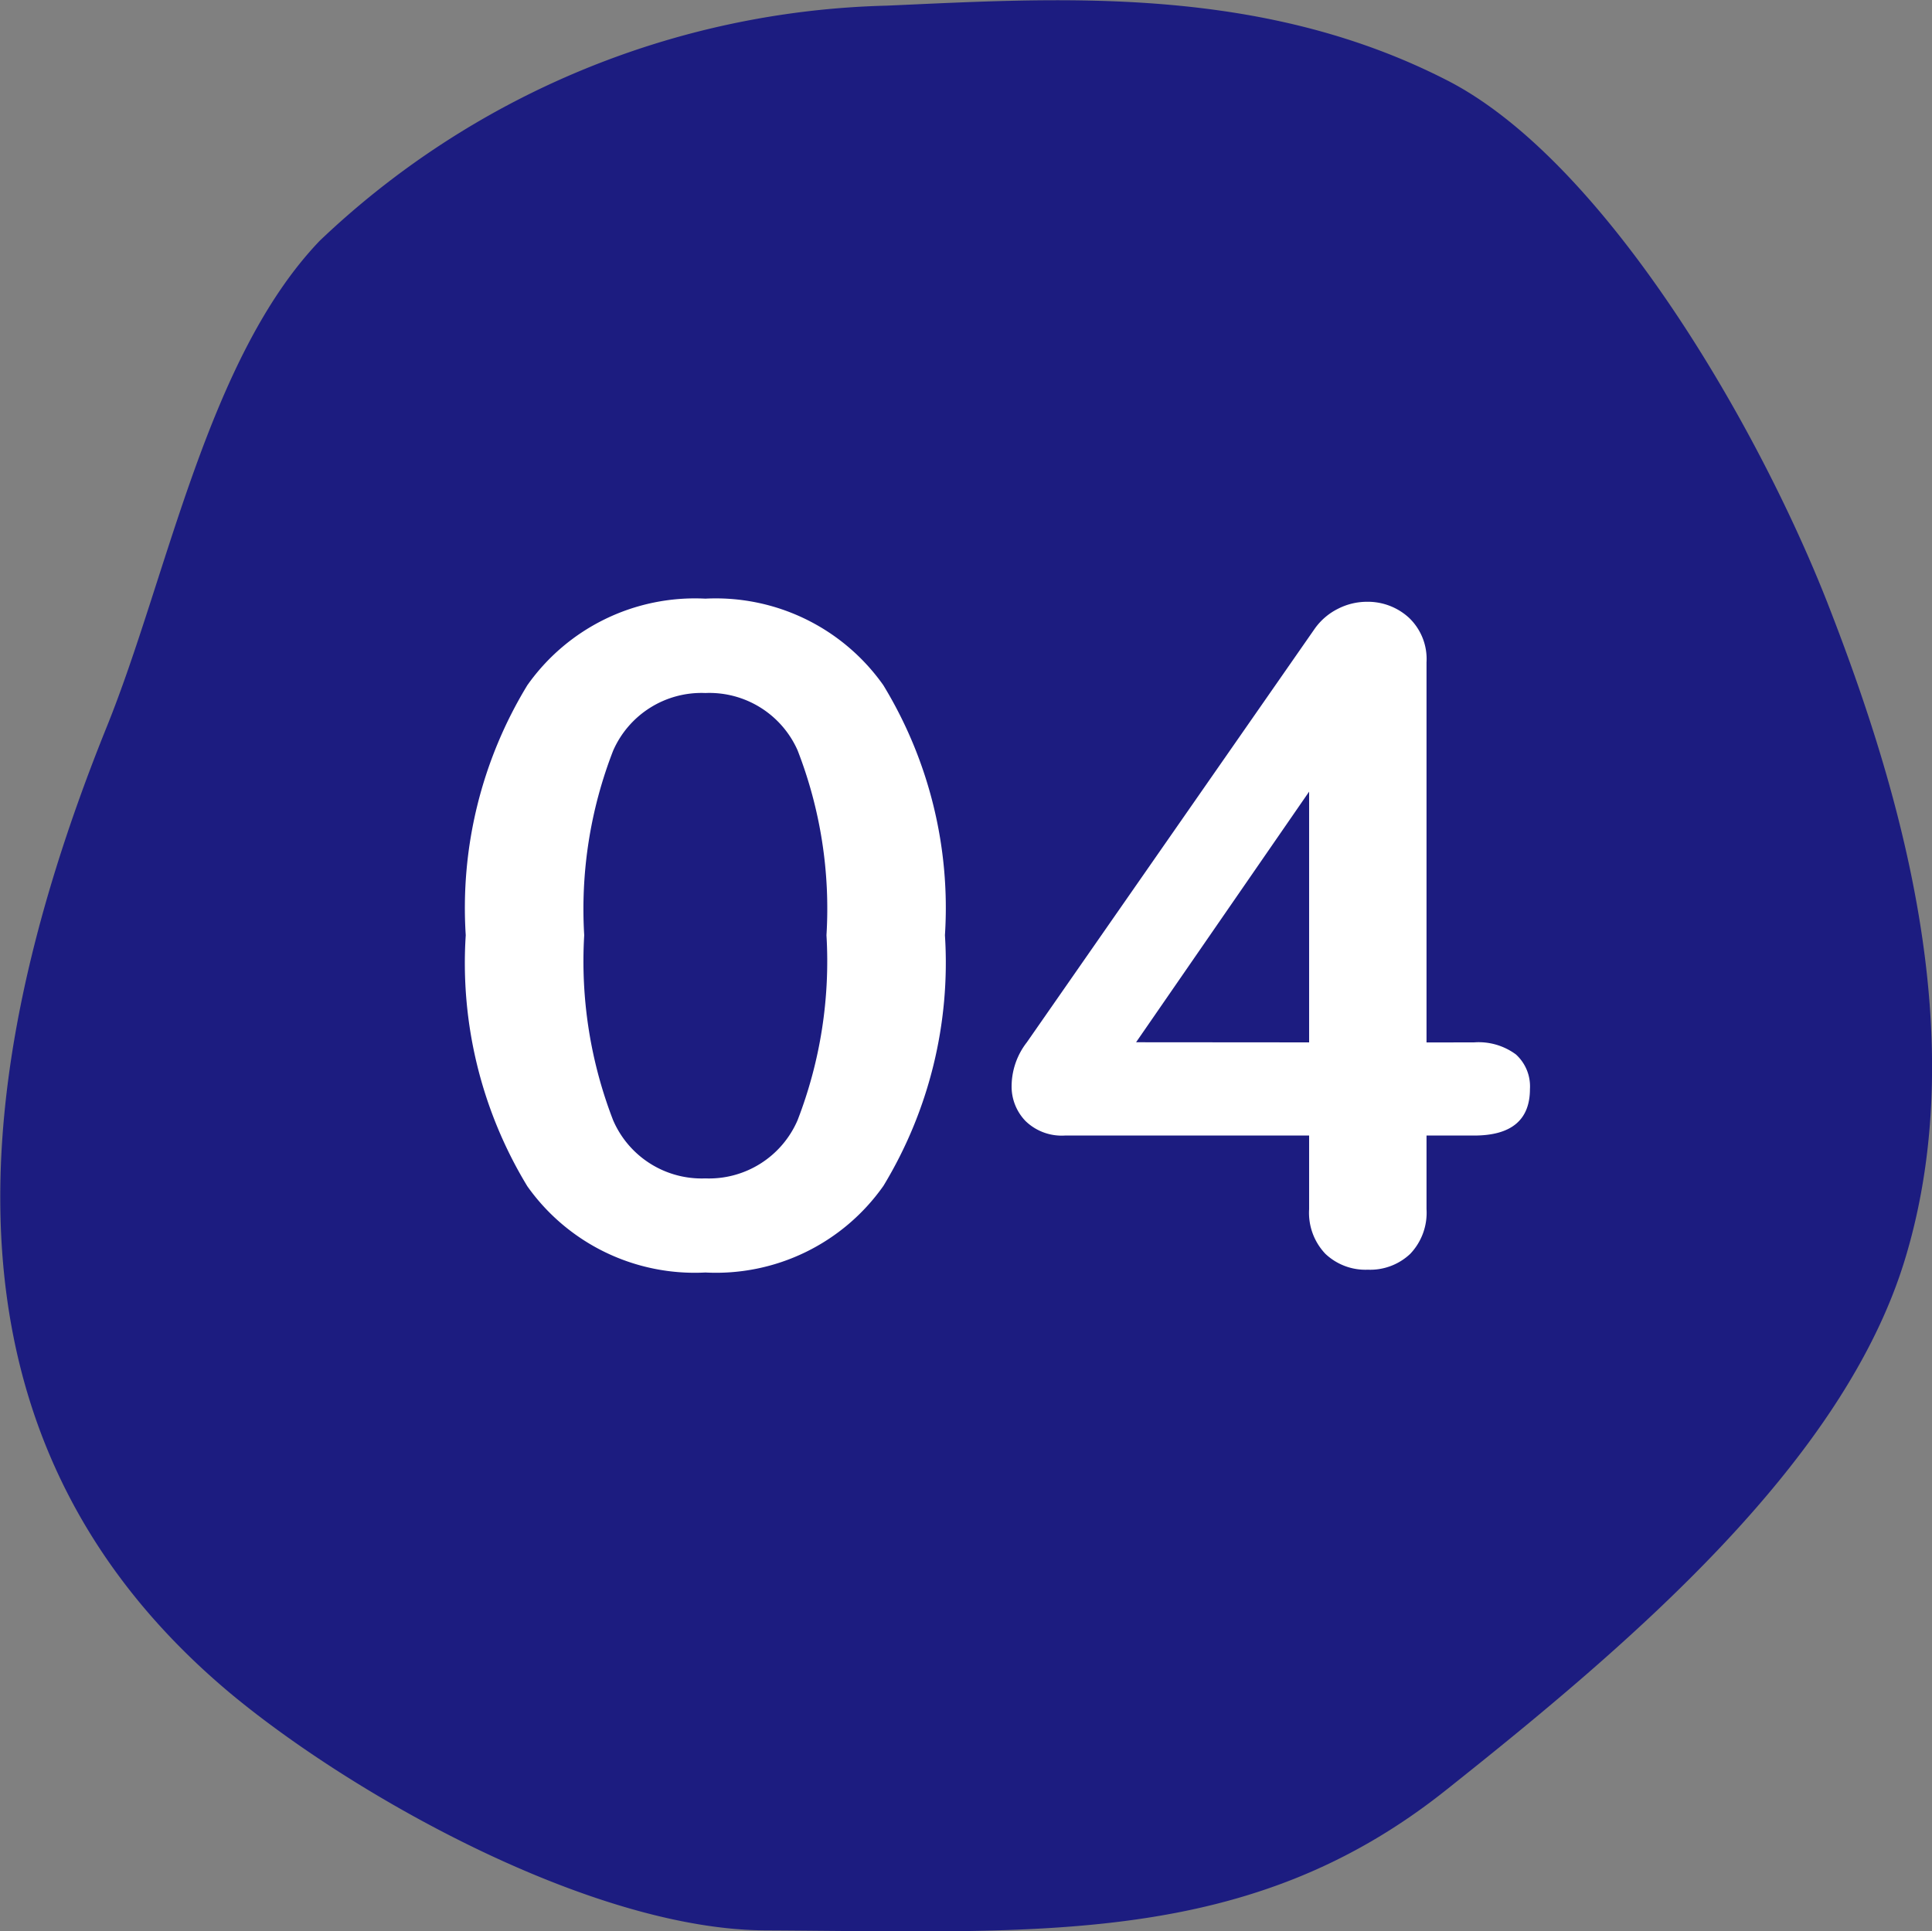
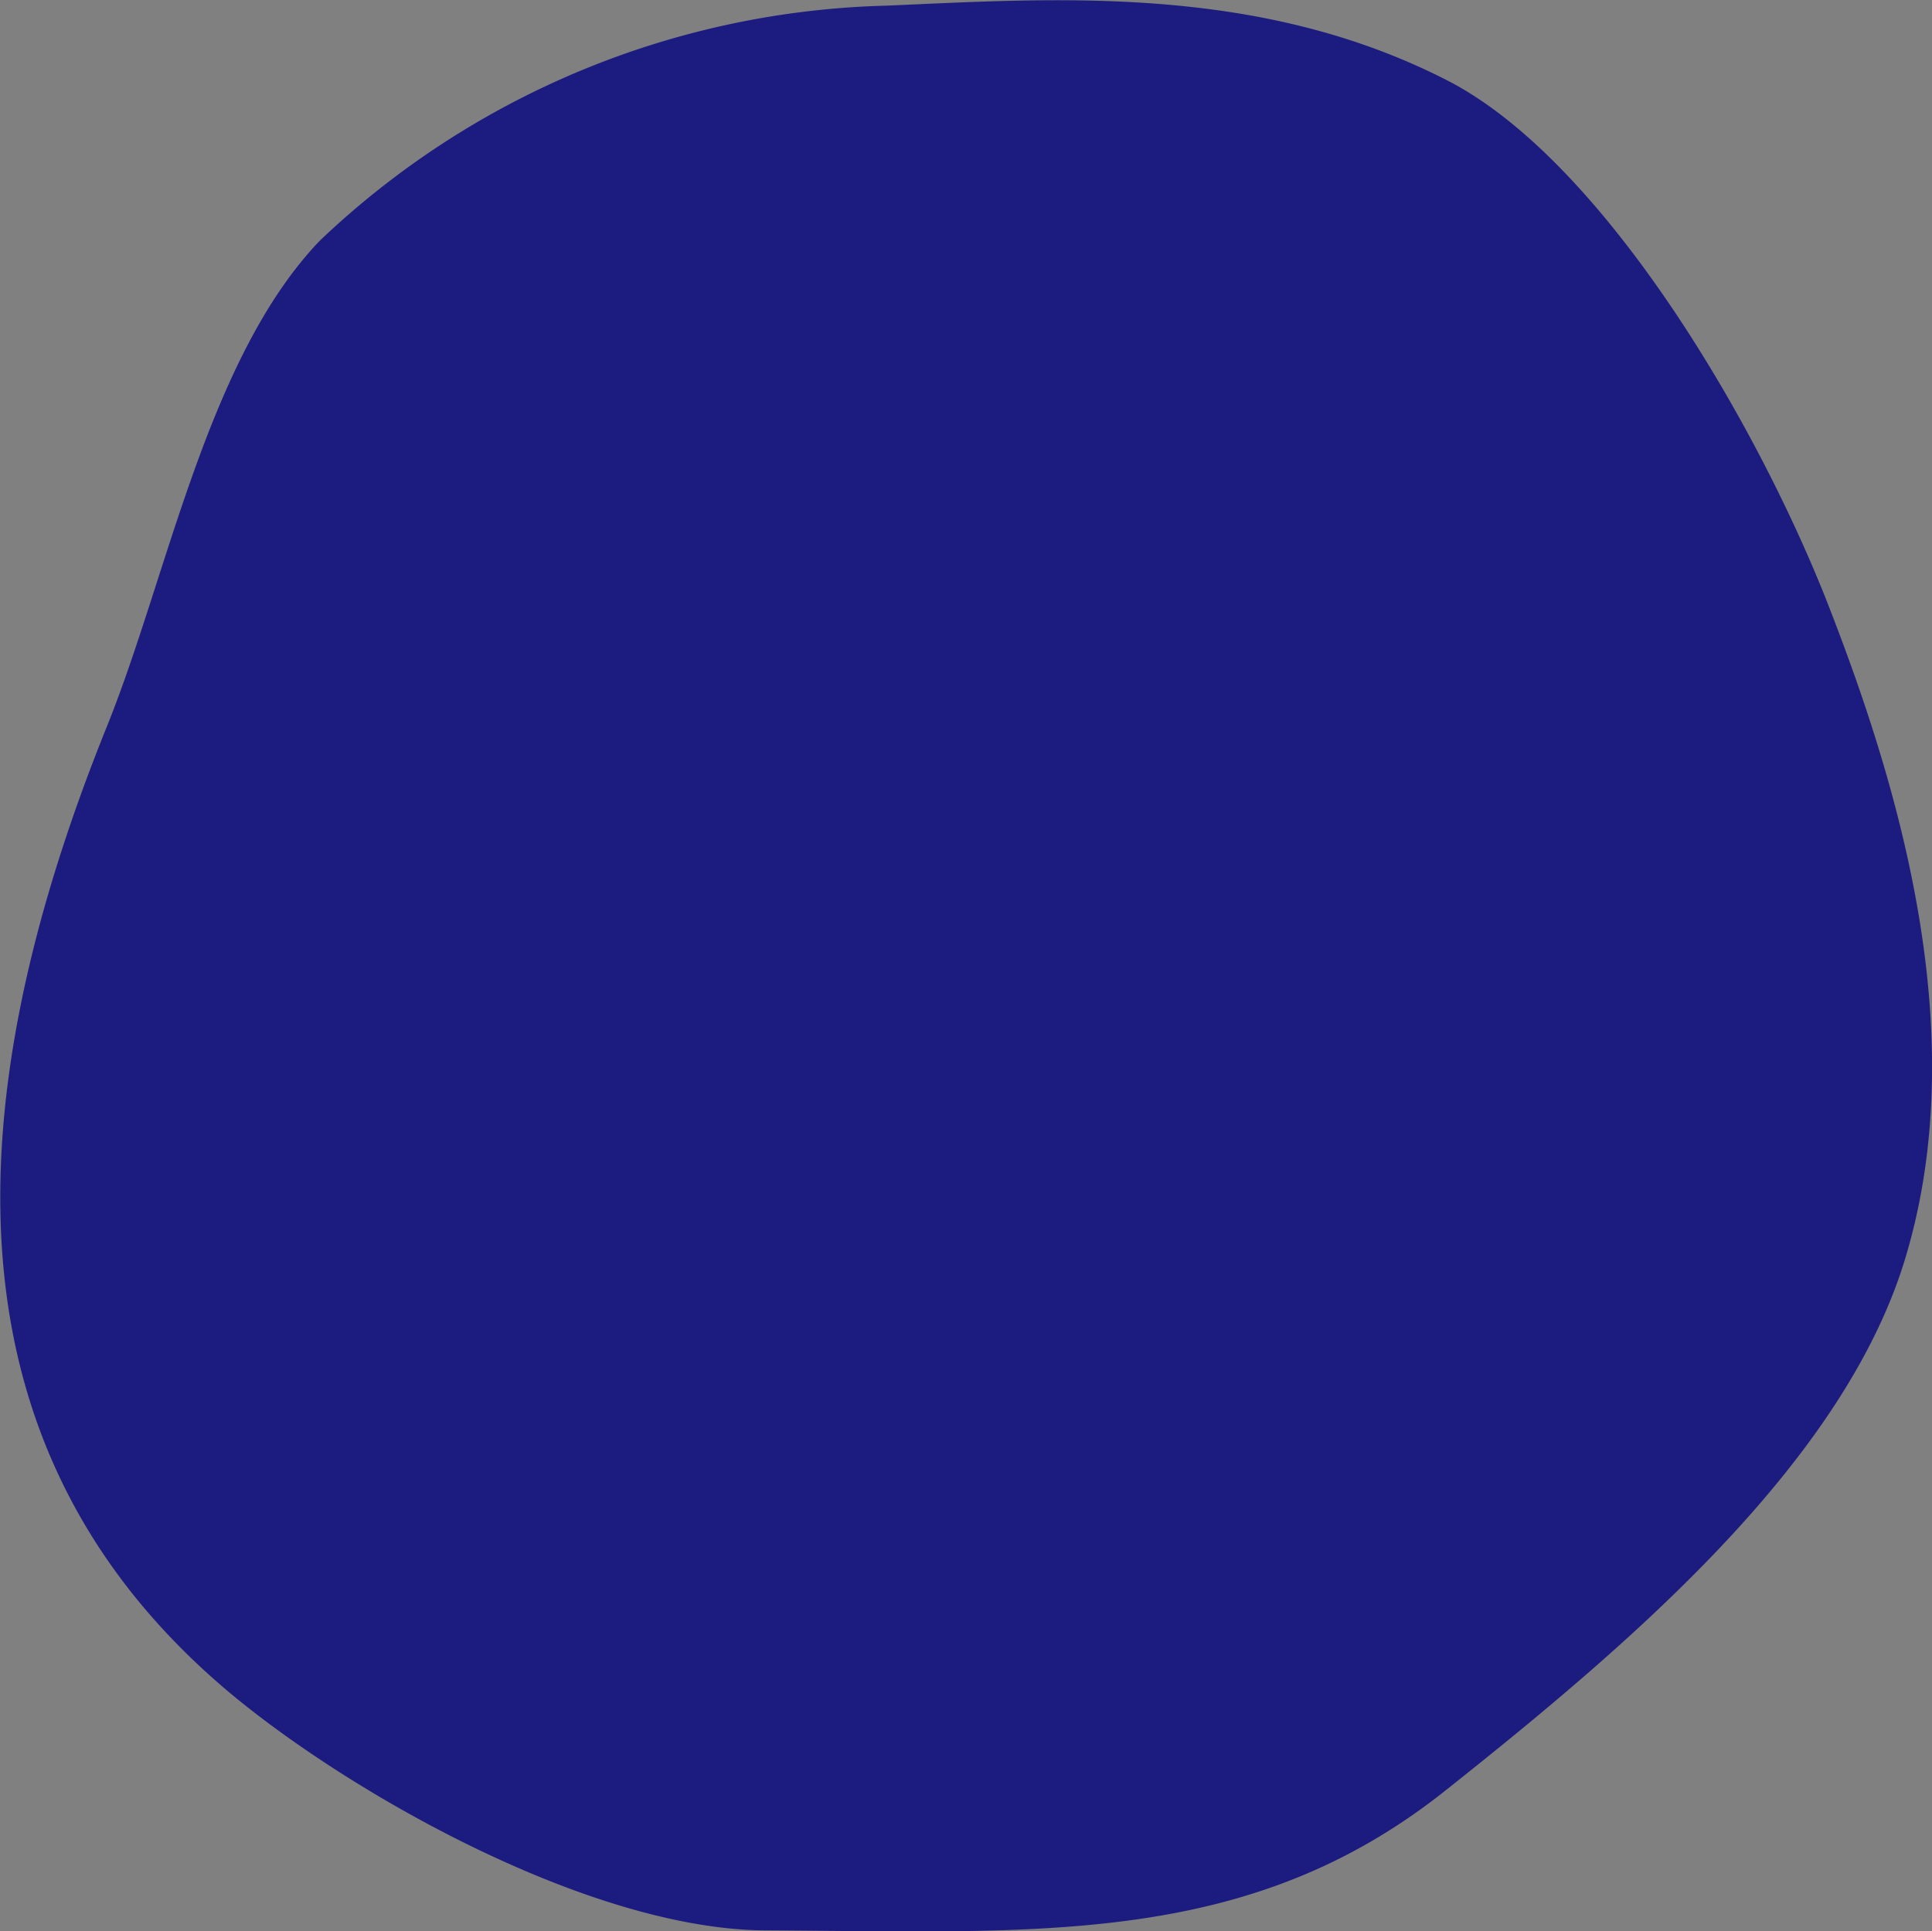
<svg xmlns="http://www.w3.org/2000/svg" id="prefix__Group_5096" width="29.029" height="29.023" data-name="Group 5096" viewBox="0 0 29.029 29.023">
  <rect x="0" y="0" width="29.029" height="29.023" fill="#808080" stroke="none" />
  <path id="prefix__blob_16_" fill="#1c1c80" d="M-18.674-34.916c1 2.589 2.128 6.3 1.117 9.676-.918 3.085-4.151 5.823-6.9 8.007-2.967 2.368-6.109 2.135-10.226 2.114-2.6-.009-6.182-2.01-8.05-3.565-4.287-3.591-4.189-8.737-1.851-14.528.914-2.264 1.51-5.538 3.2-7.3a12.806 12.806 0 0 1 8.513-3.53c2.539-.11 5.579-.331 8.413 1.117 2.375 1.206 4.726 5.243 5.784 8.009z" data-name="blob (16)" transform="translate(46.191 44.127)" />
-   <path id="prefix__Path_57953" fill="#fff" d="M-4.2.126a3.082 3.082 0 0 1-2.674-1.295A6.46 6.46 0 0 1-7.8-4.942 6.431 6.431 0 0 1-6.874-8.7 3.082 3.082 0 0 1-4.2-10a3.082 3.082 0 0 1 2.674 1.3A6.431 6.431 0 0 1-.6-4.942a6.465 6.465 0 0 1-.924 3.766A3.076 3.076 0 0 1-4.2.126zm0-1.414a1.449 1.449 0 0 0 1.386-.875 6.618 6.618 0 0 0 .434-2.779 6.56 6.56 0 0 0-.434-2.779A1.45 1.45 0 0 0-4.2-8.582a1.449 1.449 0 0 0-1.386.868 6.566 6.566 0 0 0-.434 2.772 6.618 6.618 0 0 0 .434 2.779 1.449 1.449 0 0 0 1.386.875zM7.35-3.332a.94.94 0 0 1 .63.182.648.648 0 0 1 .21.518q0 .7-.84.7h-.714v1.106a.894.894 0 0 1-.245.672.876.876 0 0 1-.637.238.876.876 0 0 1-.637-.238.894.894 0 0 1-.245-.672v-1.106H1.2a.78.78 0 0 1-.588-.217.745.745 0 0 1-.21-.539 1.079 1.079 0 0 1 .228-.644l4.326-6.216a.944.944 0 0 1 .35-.3.959.959 0 0 1 .434-.105.914.914 0 0 1 .63.238.855.855 0 0 1 .266.672v5.712zm-2.478 0V-7.1l-2.6 3.766z" data-name="Path 57953" transform="translate(14.798 18.996)" />
</svg>